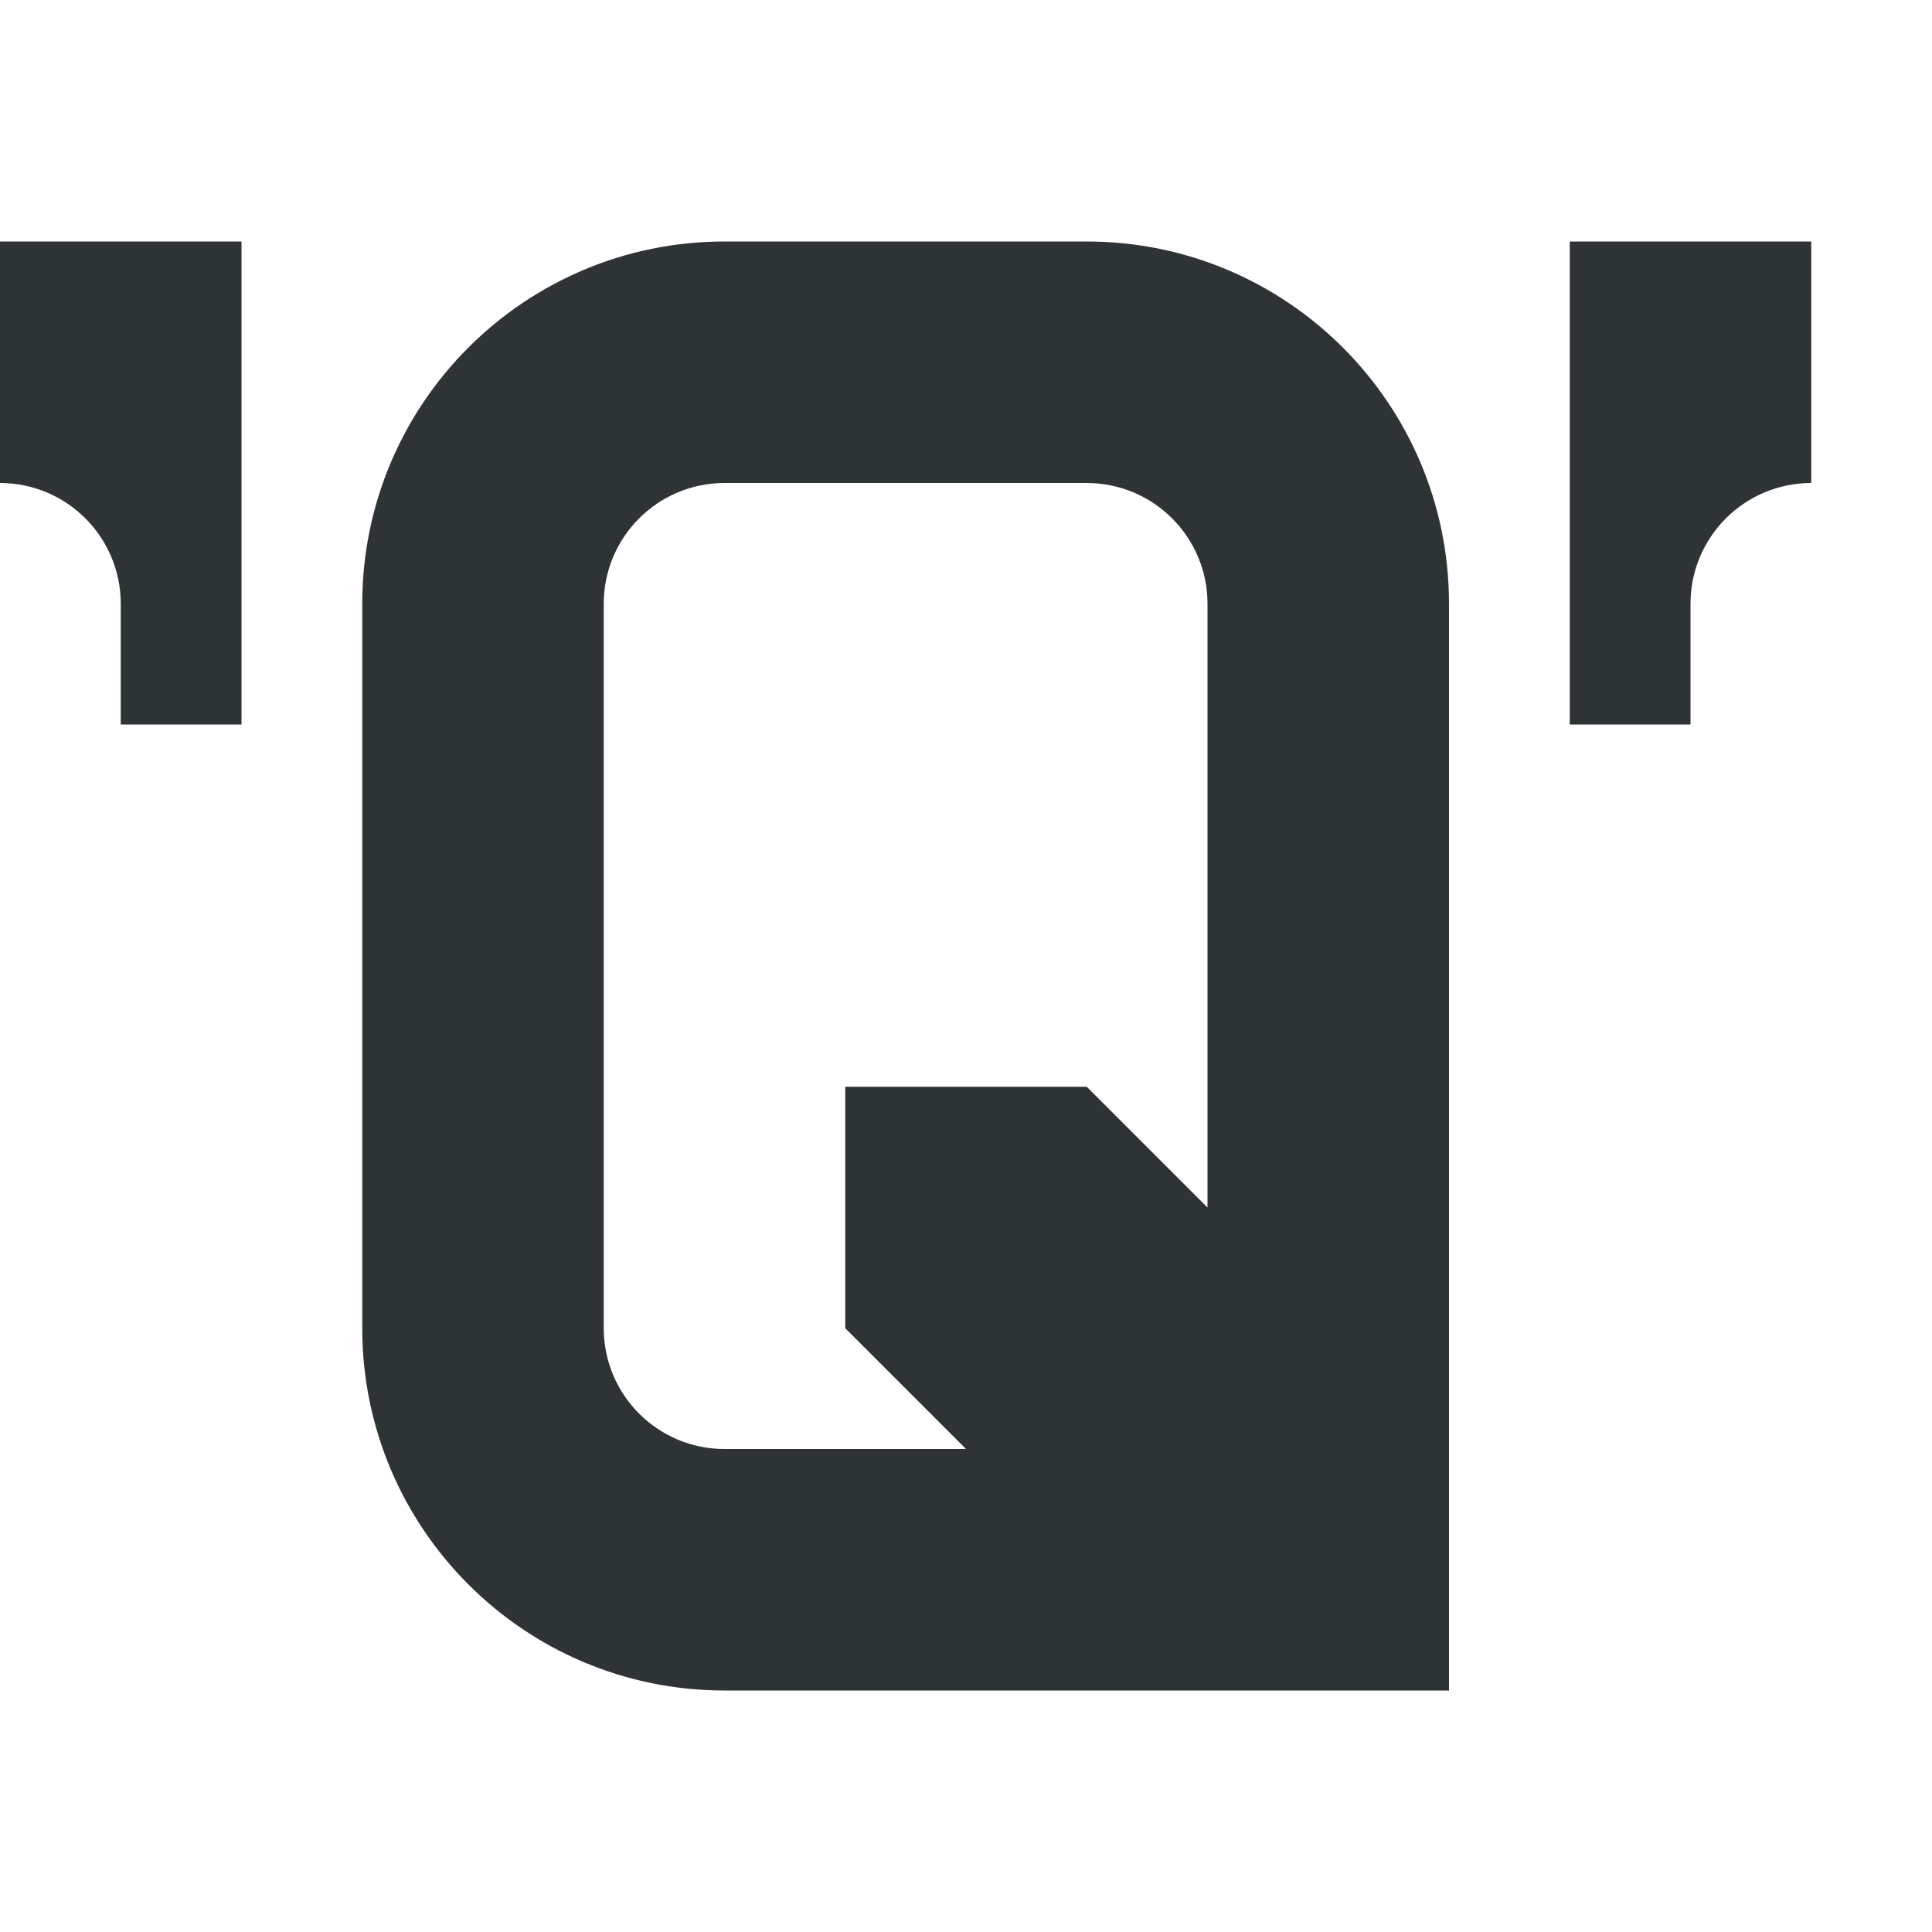
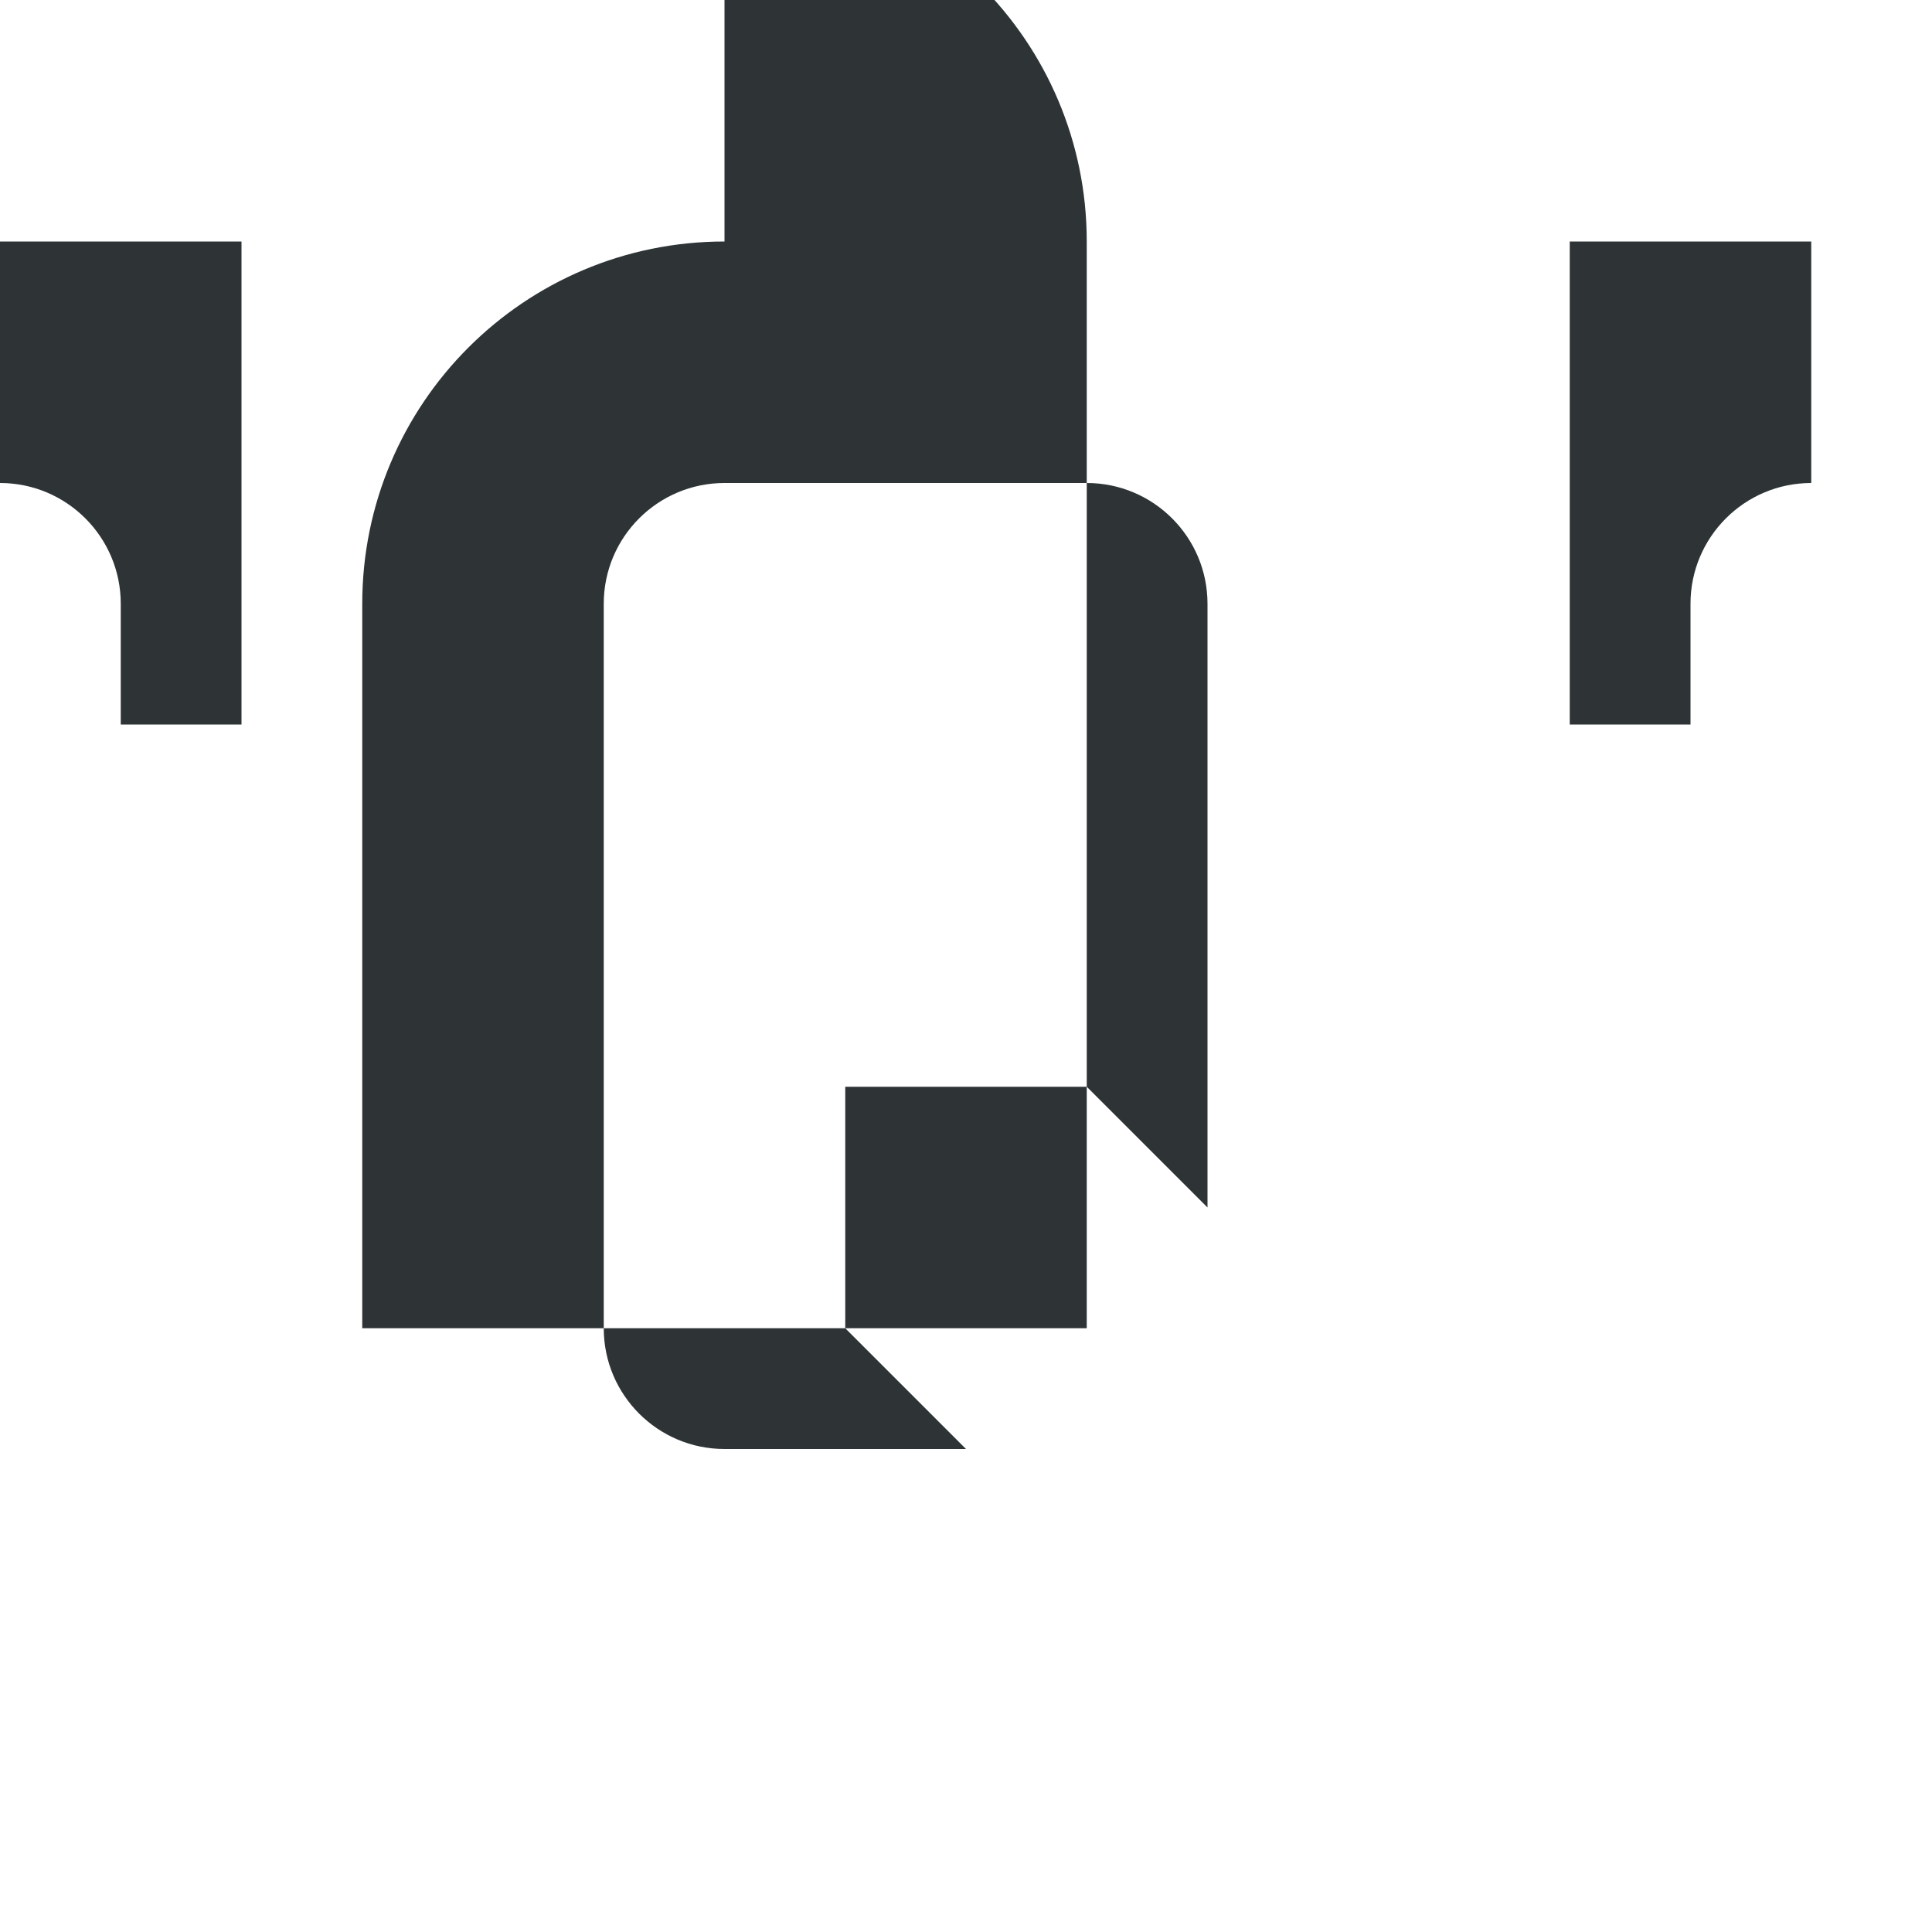
<svg xmlns="http://www.w3.org/2000/svg" viewBox="0 0 16 16">
-   <path d="m0 2v2c.552 0 1 .448 1 1v1h1v-2-2zm6 0c-1.657 0-3 1.343-3 3v6c0 1.657 1.343 3 3 3h6v-.794-8.206c0-1.657-1.343-3-3-3zm7 0v2 2h1v-1c0-.552.448-1 1-1v-2zm-7 2h3c.552 0 1 .448 1 1v5l-1-1h-2v2l1 1h-2c-.552 0-1-.448-1-1v-6c0-.552.448-1 1-1z" fill="#2e3436" />
+   <path d="m0 2v2c.552 0 1 .448 1 1v1h1v-2-2zm6 0c-1.657 0-3 1.343-3 3v6h6v-.794-8.206c0-1.657-1.343-3-3-3zm7 0v2 2h1v-1c0-.552.448-1 1-1v-2zm-7 2h3c.552 0 1 .448 1 1v5l-1-1h-2v2l1 1h-2c-.552 0-1-.448-1-1v-6c0-.552.448-1 1-1z" fill="#2e3436" />
</svg>